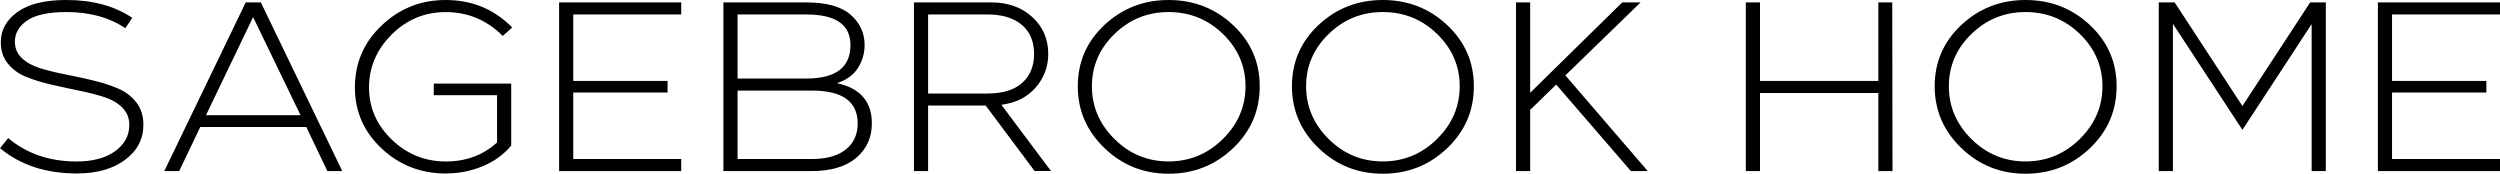
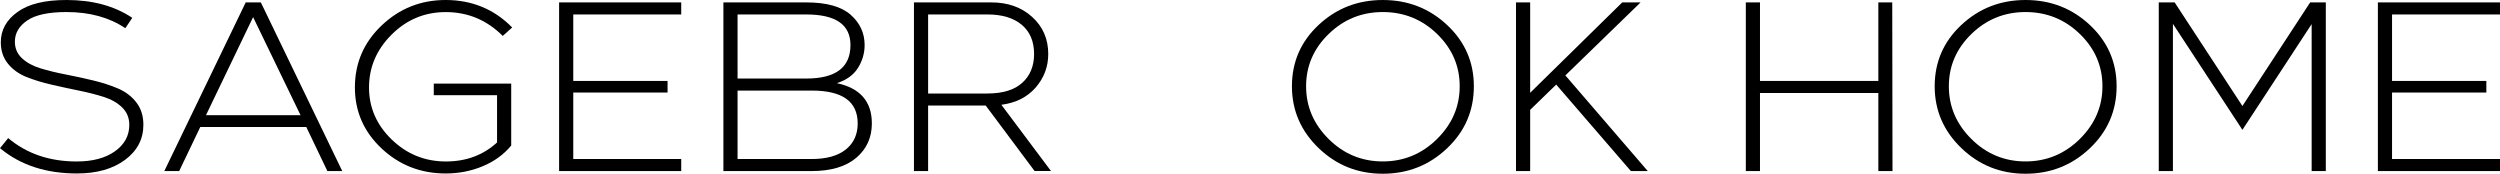
<svg xmlns="http://www.w3.org/2000/svg" version="1.1" id="Слой_1" x="0px" y="0px" viewBox="0 0 591.44 41.1" style="enable-background:new 0 0 591.44 41.1;" xml:space="preserve">
  <g>
    <path d="M0,35.06l1.94-2.39c4.38,3.69,9.78,5.53,16.2,5.53c3.8,0,6.82-0.81,9.07-2.42c2.25-1.61,3.38-3.69,3.38-6.24   c0-1.63-0.56-3-1.67-4.1c-1.12-1.1-2.57-1.94-4.37-2.51c-1.8-0.57-3.78-1.07-5.93-1.51c-2.15-0.44-4.31-0.9-6.46-1.4   c-2.15-0.49-4.13-1.1-5.93-1.82c-1.8-0.72-3.26-1.78-4.37-3.16c-1.12-1.39-1.67-3.07-1.67-5.04c0-2.89,1.31-5.27,3.93-7.15   C6.73,0.94,10.61,0,15.73,0c6.18,0,11.37,1.41,15.56,4.22l-1.64,2.45c-3.8-2.55-8.44-3.82-13.91-3.82c-4.27,0-7.37,0.67-9.31,2   c-1.94,1.33-2.91,3-2.91,5.02c0,1.56,0.56,2.86,1.67,3.9c1.12,1.05,2.57,1.84,4.37,2.39c1.8,0.55,3.78,1.04,5.93,1.45   c2.15,0.42,4.31,0.88,6.46,1.4c2.15,0.51,4.13,1.15,5.93,1.91c1.8,0.76,3.26,1.86,4.37,3.31c1.12,1.44,1.67,3.21,1.67,5.3   c0,3.38-1.45,6.15-4.34,8.29c-2.9,2.15-6.69,3.22-11.39,3.22c-7.24,0-13.23-1.94-17.97-5.81C0.12,35.15,0.04,35.09,0,35.06z" />
    <path d="M38.87,40.47l19.26-39.9h3.58l19.26,39.9h-3.52l-4.99-10.43H47.38l-4.99,10.43H38.87z M59.88,4.05l-11.15,23.2H71.1   L59.88,4.05z" />
    <path d="M83.96,20.69c0-5.78,2.11-10.67,6.34-14.68C94.52,2,99.57,0,105.44,0c6.22,0,11.47,2.17,15.73,6.5l-2.23,2   c-3.76-3.76-8.26-5.64-13.5-5.64c-4.97,0-9.24,1.78-12.8,5.33c-3.56,3.55-5.34,7.72-5.34,12.51c0,4.75,1.79,8.85,5.37,12.31   c3.58,3.46,7.86,5.19,12.83,5.19c4.77,0,8.81-1.5,12.09-4.5V22.52h-14.97v-2.74h18.32v14.65c-1.76,2.13-4.01,3.76-6.75,4.9   c-2.74,1.14-5.66,1.71-8.75,1.71c-5.91,0-10.97-1.98-15.18-5.93C86.06,31.16,83.96,26.35,83.96,20.69z" />
    <path d="M132.27,40.47V0.57h28.89v2.85h-25.54v15.73h22.31v2.74h-22.31v15.73h25.54v2.85H132.27z" />
    <path d="M171.14,40.47V0.57h19.61c4.77,0,8.27,0.97,10.48,2.91c2.21,1.94,3.32,4.33,3.32,7.18c0,1.94-0.53,3.74-1.58,5.42   c-1.06,1.67-2.72,2.87-4.99,3.59c5.52,1.18,8.28,4.35,8.28,9.52c0,3.34-1.23,6.06-3.7,8.15s-5.99,3.13-10.57,3.13H171.14z    M174.49,18.58h16.26c6.97,0,10.45-2.64,10.45-7.92c0-4.83-3.48-7.24-10.45-7.24h-16.26V18.58z M192.1,21.43h-17.61v16.19h17.5   c3.52,0,6.22-0.75,8.1-2.25c1.88-1.5,2.82-3.56,2.82-6.18C202.9,24.02,199.3,21.43,192.1,21.43z" />
    <path d="M219.57,40.47h-3.35V0.57h18.32c3.91,0,7.13,1.15,9.66,3.45c2.53,2.3,3.79,5.22,3.79,8.75c0,3-0.99,5.64-2.96,7.92   c-1.98,2.28-4.69,3.65-8.13,4.1l11.74,15.67h-3.88l-11.57-15.5h-13.62V40.47z M219.57,3.42v18.7h14.03c3.64,0,6.39-0.85,8.25-2.54   c1.86-1.69,2.79-3.96,2.79-6.81c0-2.96-0.97-5.26-2.91-6.9c-1.94-1.63-4.65-2.45-8.13-2.45H219.57z" />
-     <path d="M254.98,20.41c0-5.74,2.1-10.57,6.31-14.51c4.21-3.93,9.27-5.9,15.18-5.9c5.95,0,11.03,1.98,15.24,5.93   c4.21,3.95,6.31,8.78,6.31,14.48c0,5.78-2.11,10.67-6.34,14.68c-4.23,4.01-9.3,6.01-15.21,6.01s-10.97-2.02-15.18-6.07   C257.08,30.98,254.98,26.11,254.98,20.41z M276.46,2.85c-4.97,0-9.24,1.73-12.8,5.19c-3.56,3.46-5.34,7.58-5.34,12.37   s1.78,8.95,5.34,12.48s7.83,5.3,12.8,5.3s9.25-1.77,12.83-5.3c3.58-3.53,5.37-7.69,5.37-12.48s-1.78-8.91-5.34-12.37   C285.76,4.58,281.47,2.85,276.46,2.85z" />
    <path d="M305.64,20.41c0-5.74,2.1-10.57,6.31-14.51c4.21-3.93,9.27-5.9,15.18-5.9c5.95,0,11.03,1.98,15.24,5.93   c4.21,3.95,6.31,8.78,6.31,14.48c0,5.78-2.11,10.67-6.34,14.68c-4.23,4.01-9.3,6.01-15.21,6.01s-10.97-2.02-15.18-6.07   C307.75,30.98,305.64,26.11,305.64,20.41z M327.13,2.85c-4.97,0-9.24,1.73-12.8,5.19c-3.56,3.46-5.34,7.58-5.34,12.37   s1.78,8.95,5.34,12.48s7.83,5.3,12.8,5.3s9.25-1.77,12.83-5.3c3.58-3.53,5.37-7.69,5.37-12.48s-1.78-8.91-5.34-12.37   C336.43,4.58,332.14,2.85,327.13,2.85z" />
    <path d="M362,40.47h-3.35V0.57H362v21.38l21.78-21.38h4.34l-17.79,17.27l19.49,22.63h-3.99l-17.67-20.46L362,25.99V40.47z" />
    <path d="M413.02,0.57h3.35v18.58h28V0.57h3.29l0.06,39.9h-3.35V22h-28v18.47h-3.35V0.57z" />
    <path d="M457.7,20.41c0-5.74,2.1-10.57,6.31-14.51c4.21-3.93,9.27-5.9,15.18-5.9c5.95,0,11.03,1.98,15.24,5.93   c4.21,3.95,6.31,8.78,6.31,14.48c0,5.78-2.11,10.67-6.34,14.68c-4.23,4.01-9.3,6.01-15.21,6.01s-10.97-2.02-15.18-6.07   C459.8,30.98,457.7,26.11,457.7,20.41z M479.19,2.85c-4.97,0-9.24,1.73-12.8,5.19c-3.56,3.46-5.34,7.58-5.34,12.37   s1.78,8.95,5.34,12.48s7.83,5.3,12.8,5.3s9.25-1.77,12.83-5.3c3.58-3.53,5.37-7.69,5.37-12.48s-1.78-8.91-5.34-12.37   C488.48,4.58,484.2,2.85,479.19,2.85z" />
    <path d="M510.71,0.57h3.76l16.03,24.51l16.03-24.51h3.7v39.9h-3.35V5.7L530.5,30.72L514.06,5.64v34.83h-3.35V0.57z" />
    <path d="M562.55,40.47V0.57h28.89v2.85H565.9v15.73h22.31v2.74H565.9v15.73h25.54v2.85H562.55z" />
  </g>
</svg>